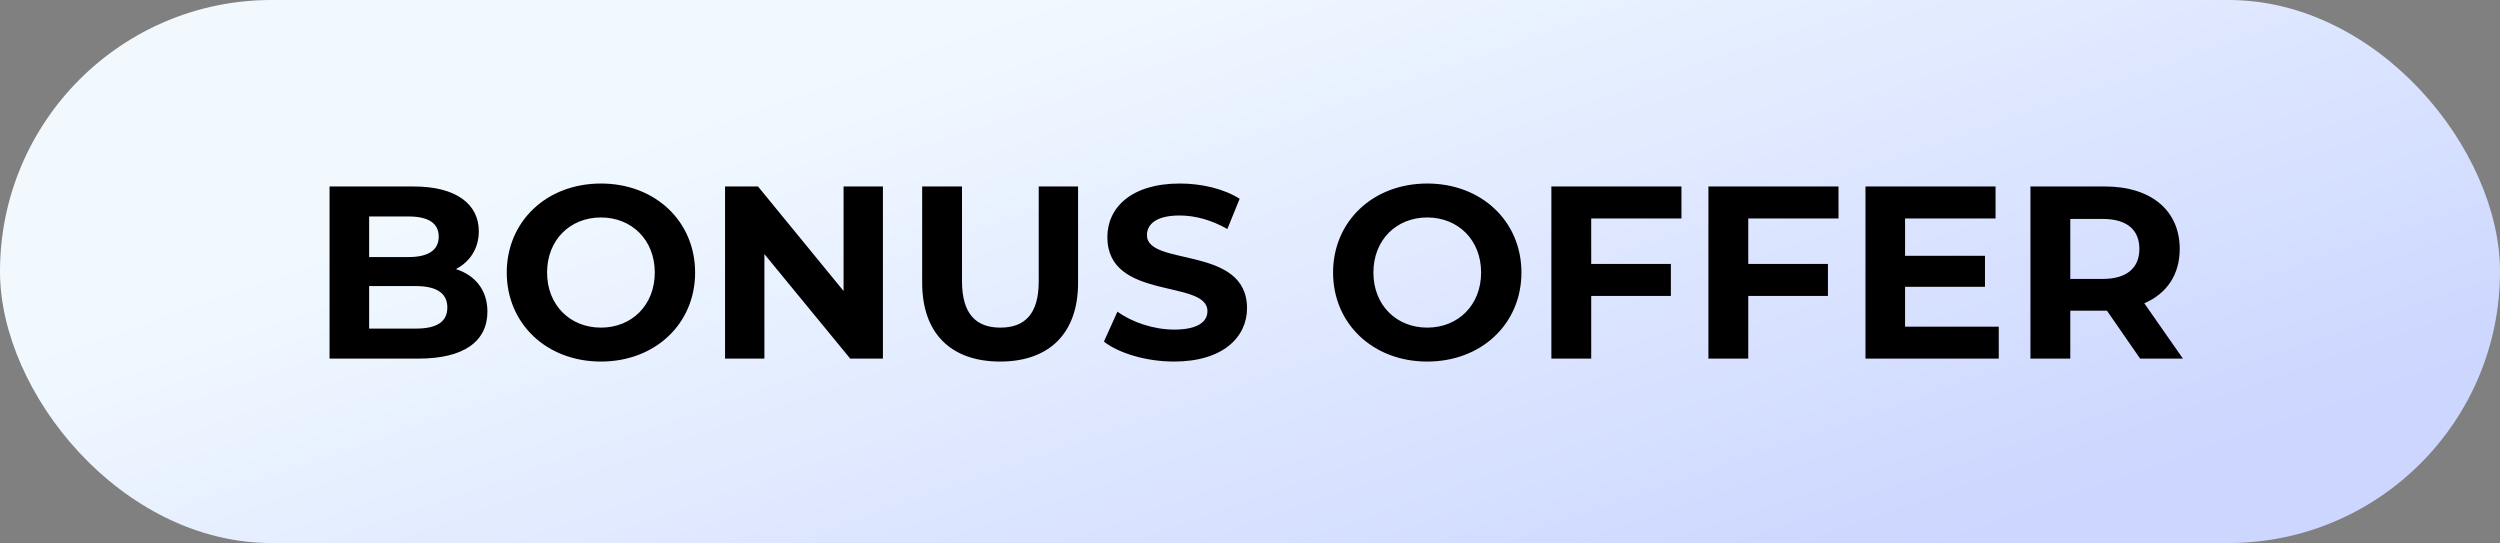
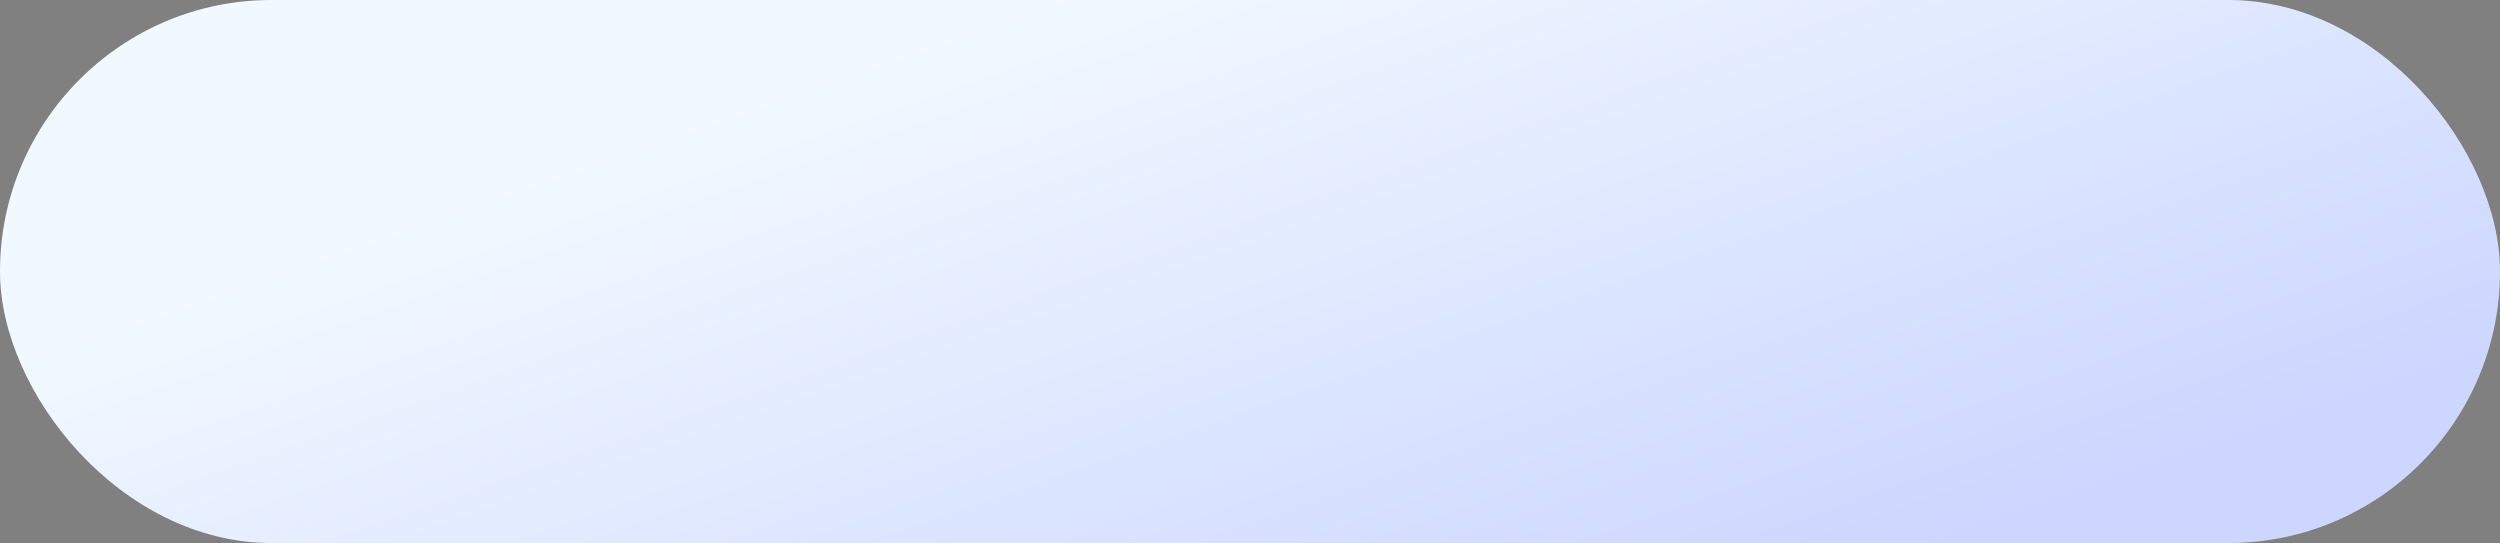
<svg xmlns="http://www.w3.org/2000/svg" width="244" height="53" viewBox="0 0 244 53" fill="none">
  <rect x="0" y="0" width="244" height="53" fill="#808080" stroke="none" />
  <rect width="244" height="53" rx="26.5" fill="url(#paint0_linear_1_532)" />
-   <path d="M44.5 26.264C46.372 26.864 47.572 28.304 47.572 30.416C47.572 33.32 45.268 35 40.852 35H32.164V18.2H40.372C44.572 18.2 46.732 19.952 46.732 22.568C46.732 24.248 45.868 25.544 44.5 26.264ZM39.892 21.128H36.028V25.088H39.892C41.788 25.088 42.82 24.416 42.82 23.096C42.82 21.776 41.788 21.128 39.892 21.128ZM40.564 32.072C42.58 32.072 43.66 31.448 43.66 30.008C43.66 28.592 42.58 27.92 40.564 27.92H36.028V32.072H40.564ZM58.651 35.288C53.347 35.288 49.459 31.592 49.459 26.6C49.459 21.608 53.347 17.912 58.651 17.912C63.931 17.912 67.843 21.584 67.843 26.6C67.843 31.616 63.931 35.288 58.651 35.288ZM58.651 31.976C61.651 31.976 63.907 29.792 63.907 26.6C63.907 23.408 61.651 21.224 58.651 21.224C55.651 21.224 53.395 23.408 53.395 26.6C53.395 29.792 55.651 31.976 58.651 31.976ZM82.333 18.2H86.173V35H82.981L74.605 24.8V35H70.765V18.2H73.981L82.333 28.4V18.2ZM97.612 35.288C92.836 35.288 90.004 32.552 90.004 27.608V18.2H93.892V27.464C93.892 30.656 95.284 31.976 97.636 31.976C100.012 31.976 101.38 30.656 101.38 27.464V18.2H105.22V27.608C105.22 32.552 102.388 35.288 97.612 35.288ZM114.582 35.288C111.918 35.288 109.23 34.496 107.742 33.344L109.062 30.416C110.478 31.448 112.59 32.168 114.606 32.168C116.91 32.168 117.846 31.4 117.846 30.368C117.846 27.224 108.078 29.384 108.078 23.144C108.078 20.288 110.382 17.912 115.158 17.912C117.27 17.912 119.43 18.416 120.99 19.4L119.79 22.352C118.23 21.464 116.622 21.032 115.134 21.032C112.83 21.032 111.942 21.896 111.942 22.952C111.942 26.048 121.71 23.912 121.71 30.08C121.71 32.888 119.382 35.288 114.582 35.288ZM139.3 35.288C133.996 35.288 130.108 31.592 130.108 26.6C130.108 21.608 133.996 17.912 139.3 17.912C144.58 17.912 148.492 21.584 148.492 26.6C148.492 31.616 144.58 35.288 139.3 35.288ZM139.3 31.976C142.3 31.976 144.556 29.792 144.556 26.6C144.556 23.408 142.3 21.224 139.3 21.224C136.3 21.224 134.044 23.408 134.044 26.6C134.044 29.792 136.3 31.976 139.3 31.976ZM164.11 21.32H155.302V25.76H163.078V28.88H155.302V35H151.414V18.2H164.11V21.32ZM179.438 21.32H170.63V25.76H178.406V28.88H170.63V35H166.742V18.2H179.438V21.32ZM185.934 31.88H195.078V35H182.07V18.2H194.766V21.32H185.934V24.968H193.734V27.992H185.934V31.88ZM213.052 35H208.876L205.636 30.32H205.444H202.06V35H198.172V18.2H205.444C209.932 18.2 212.74 20.528 212.74 24.296C212.74 26.816 211.468 28.664 209.284 29.6L213.052 35ZM208.804 24.296C208.804 22.448 207.604 21.368 205.228 21.368H202.06V27.224H205.228C207.604 27.224 208.804 26.12 208.804 24.296Z" fill="black" />
  <defs>
    <linearGradient id="paint0_linear_1_532" x1="101.667" y1="-3.89571e-06" x2="127.812" y2="75.239" gradientUnits="userSpaceOnUse">
      <stop stop-color="#F1F9FF" />
      <stop offset="1" stop-color="#CCD6FF" />
    </linearGradient>
  </defs>
</svg>